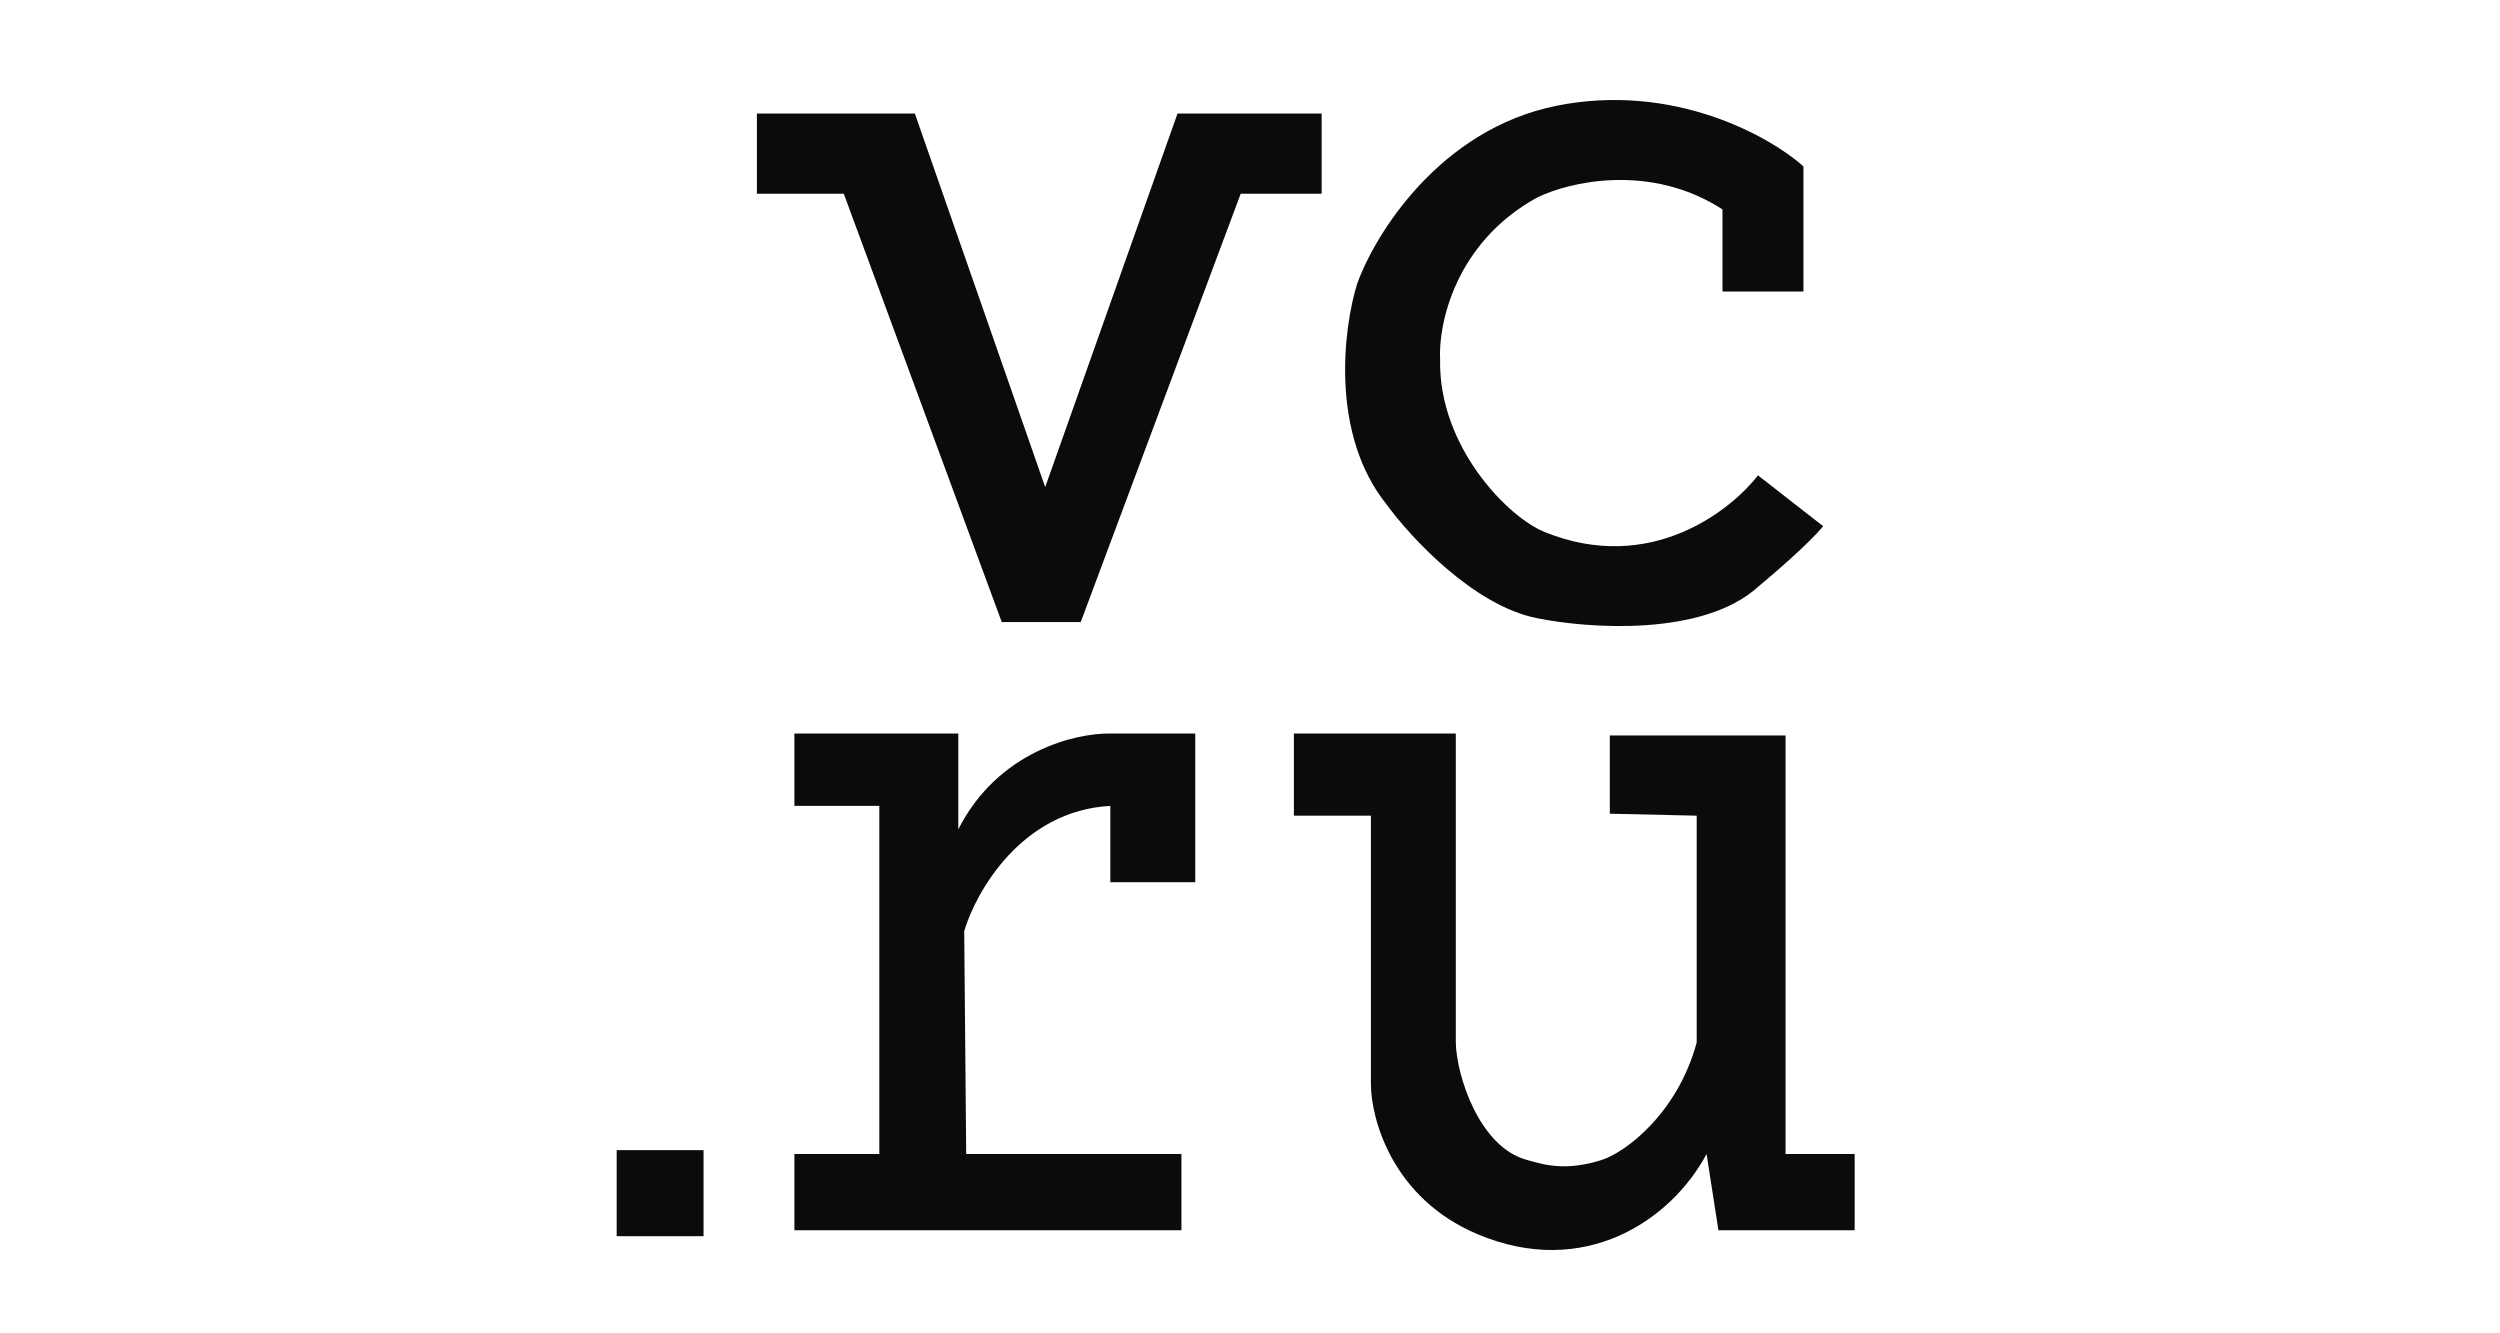
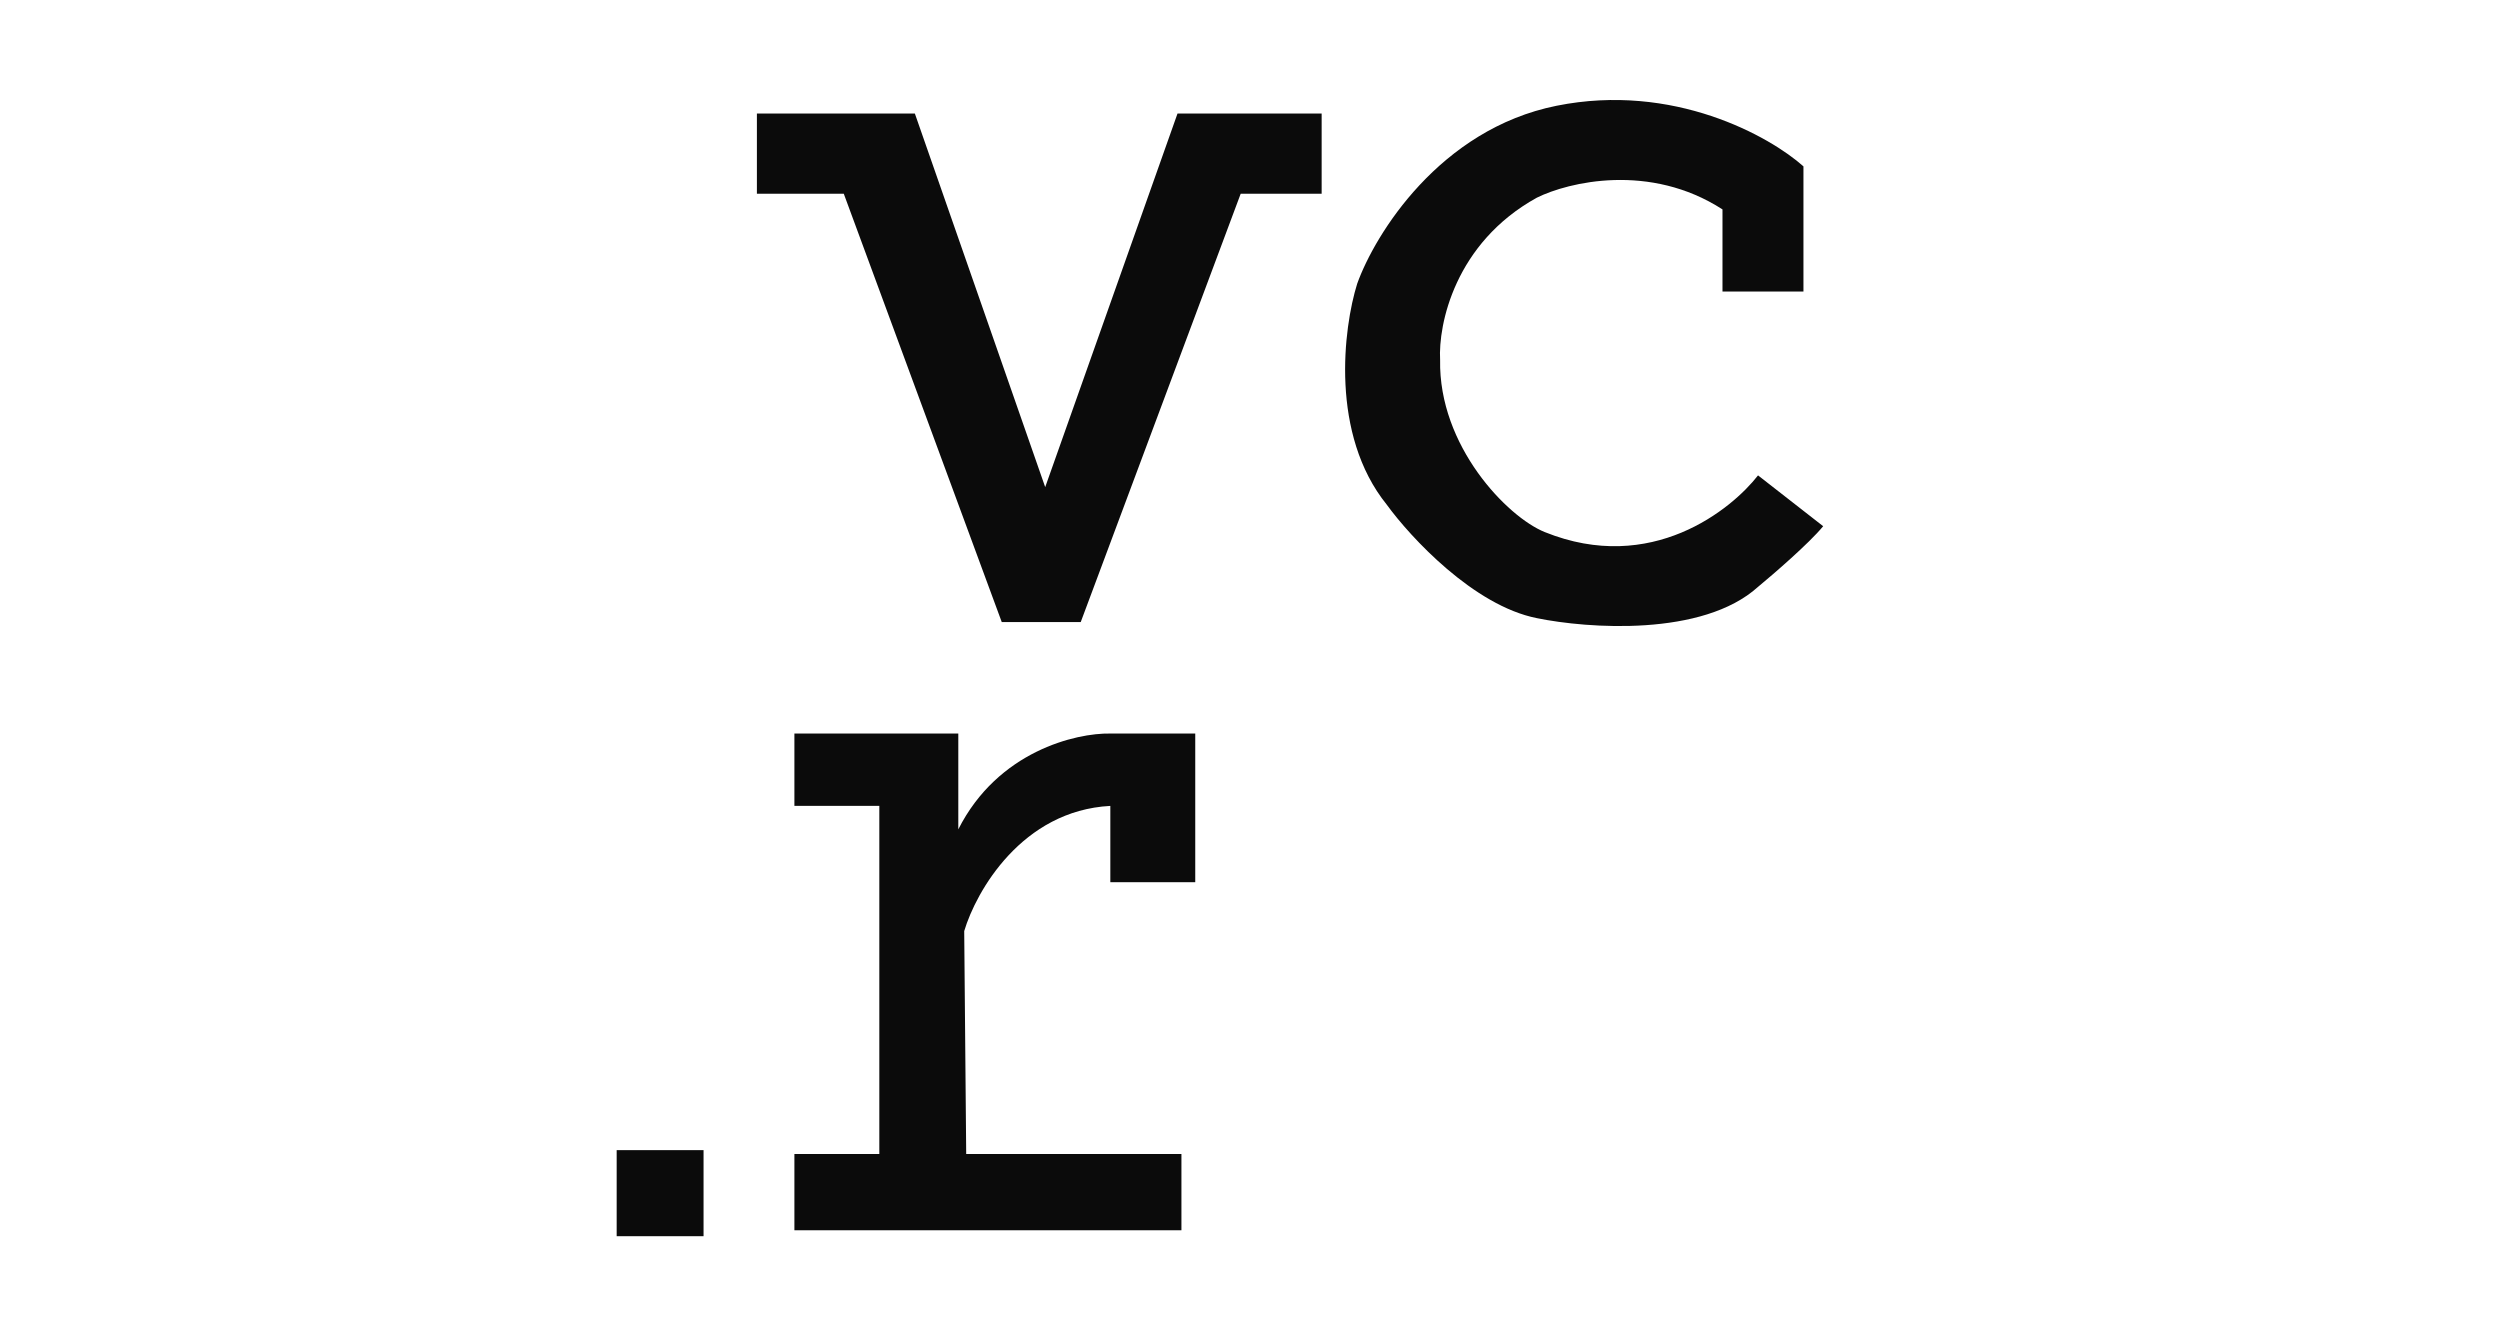
<svg xmlns="http://www.w3.org/2000/svg" width="150" height="80" viewBox="0 0 150 80" fill="none">
  <g clip-path="url(#clip0_703_40924)">
    <path d="M45.414 11.625V6.814H54.892L62.712 29.227L70.65 6.814H79.299V11.625H74.441L64.844 37.323H60.105L50.627 11.625H45.414Z" fill="#0B0B0B" />
    <path d="M108.207 17.492H103.349V12.564C98.989 9.748 94.108 10.921 92.212 11.86C87.284 14.582 86.288 19.487 86.407 21.599C86.312 26.762 90.435 31.017 92.686 31.925C99.084 34.507 103.902 30.556 105.482 28.523L109.391 31.573C108.538 32.606 106.429 34.429 105.482 35.211C102.164 38.215 95.253 37.714 92.212 37.089C88.421 36.337 84.629 32.238 83.208 30.283C79.796 26.058 80.601 19.683 81.431 17.023C82.497 14.05 86.383 7.753 93.397 6.345C100.411 4.936 106.192 8.183 108.207 9.982V17.492Z" fill="#0B0B0B" />
    <path d="M47.664 48.354V44.012H57.498V49.762C59.867 45.068 64.567 43.973 66.62 44.012H71.715V52.93H66.62V48.354C61.313 48.635 58.564 53.478 57.853 55.864L57.972 69.241H70.886V73.817H47.664V69.241H52.759V48.354H47.664Z" fill="#0B0B0B" />
    <path d="M42.213 69.007H37V74.17H42.213V69.007Z" fill="#0B0B0B" />
-     <path d="M87.348 44.012H77.633V48.94H82.254V65.016C82.254 67.129 83.533 71.893 88.651 74.052C95.049 76.751 100.262 73.231 102.395 69.241L103.106 73.817H111.28V69.241H107.134V44.129H96.589V48.823L101.802 48.94V62.552C100.617 66.894 97.458 69.162 96.115 69.593C93.983 70.276 92.679 69.906 91.613 69.593C88.77 68.842 87.387 64.547 87.348 62.552V44.012Z" fill="#0B0B0B" />
  </g>
  <defs>
    <clipPath id="clip0_703_40924">
      <rect width="77" height="69" fill="white" transform="translate(37 6)" />
    </clipPath>
  </defs>
</svg>